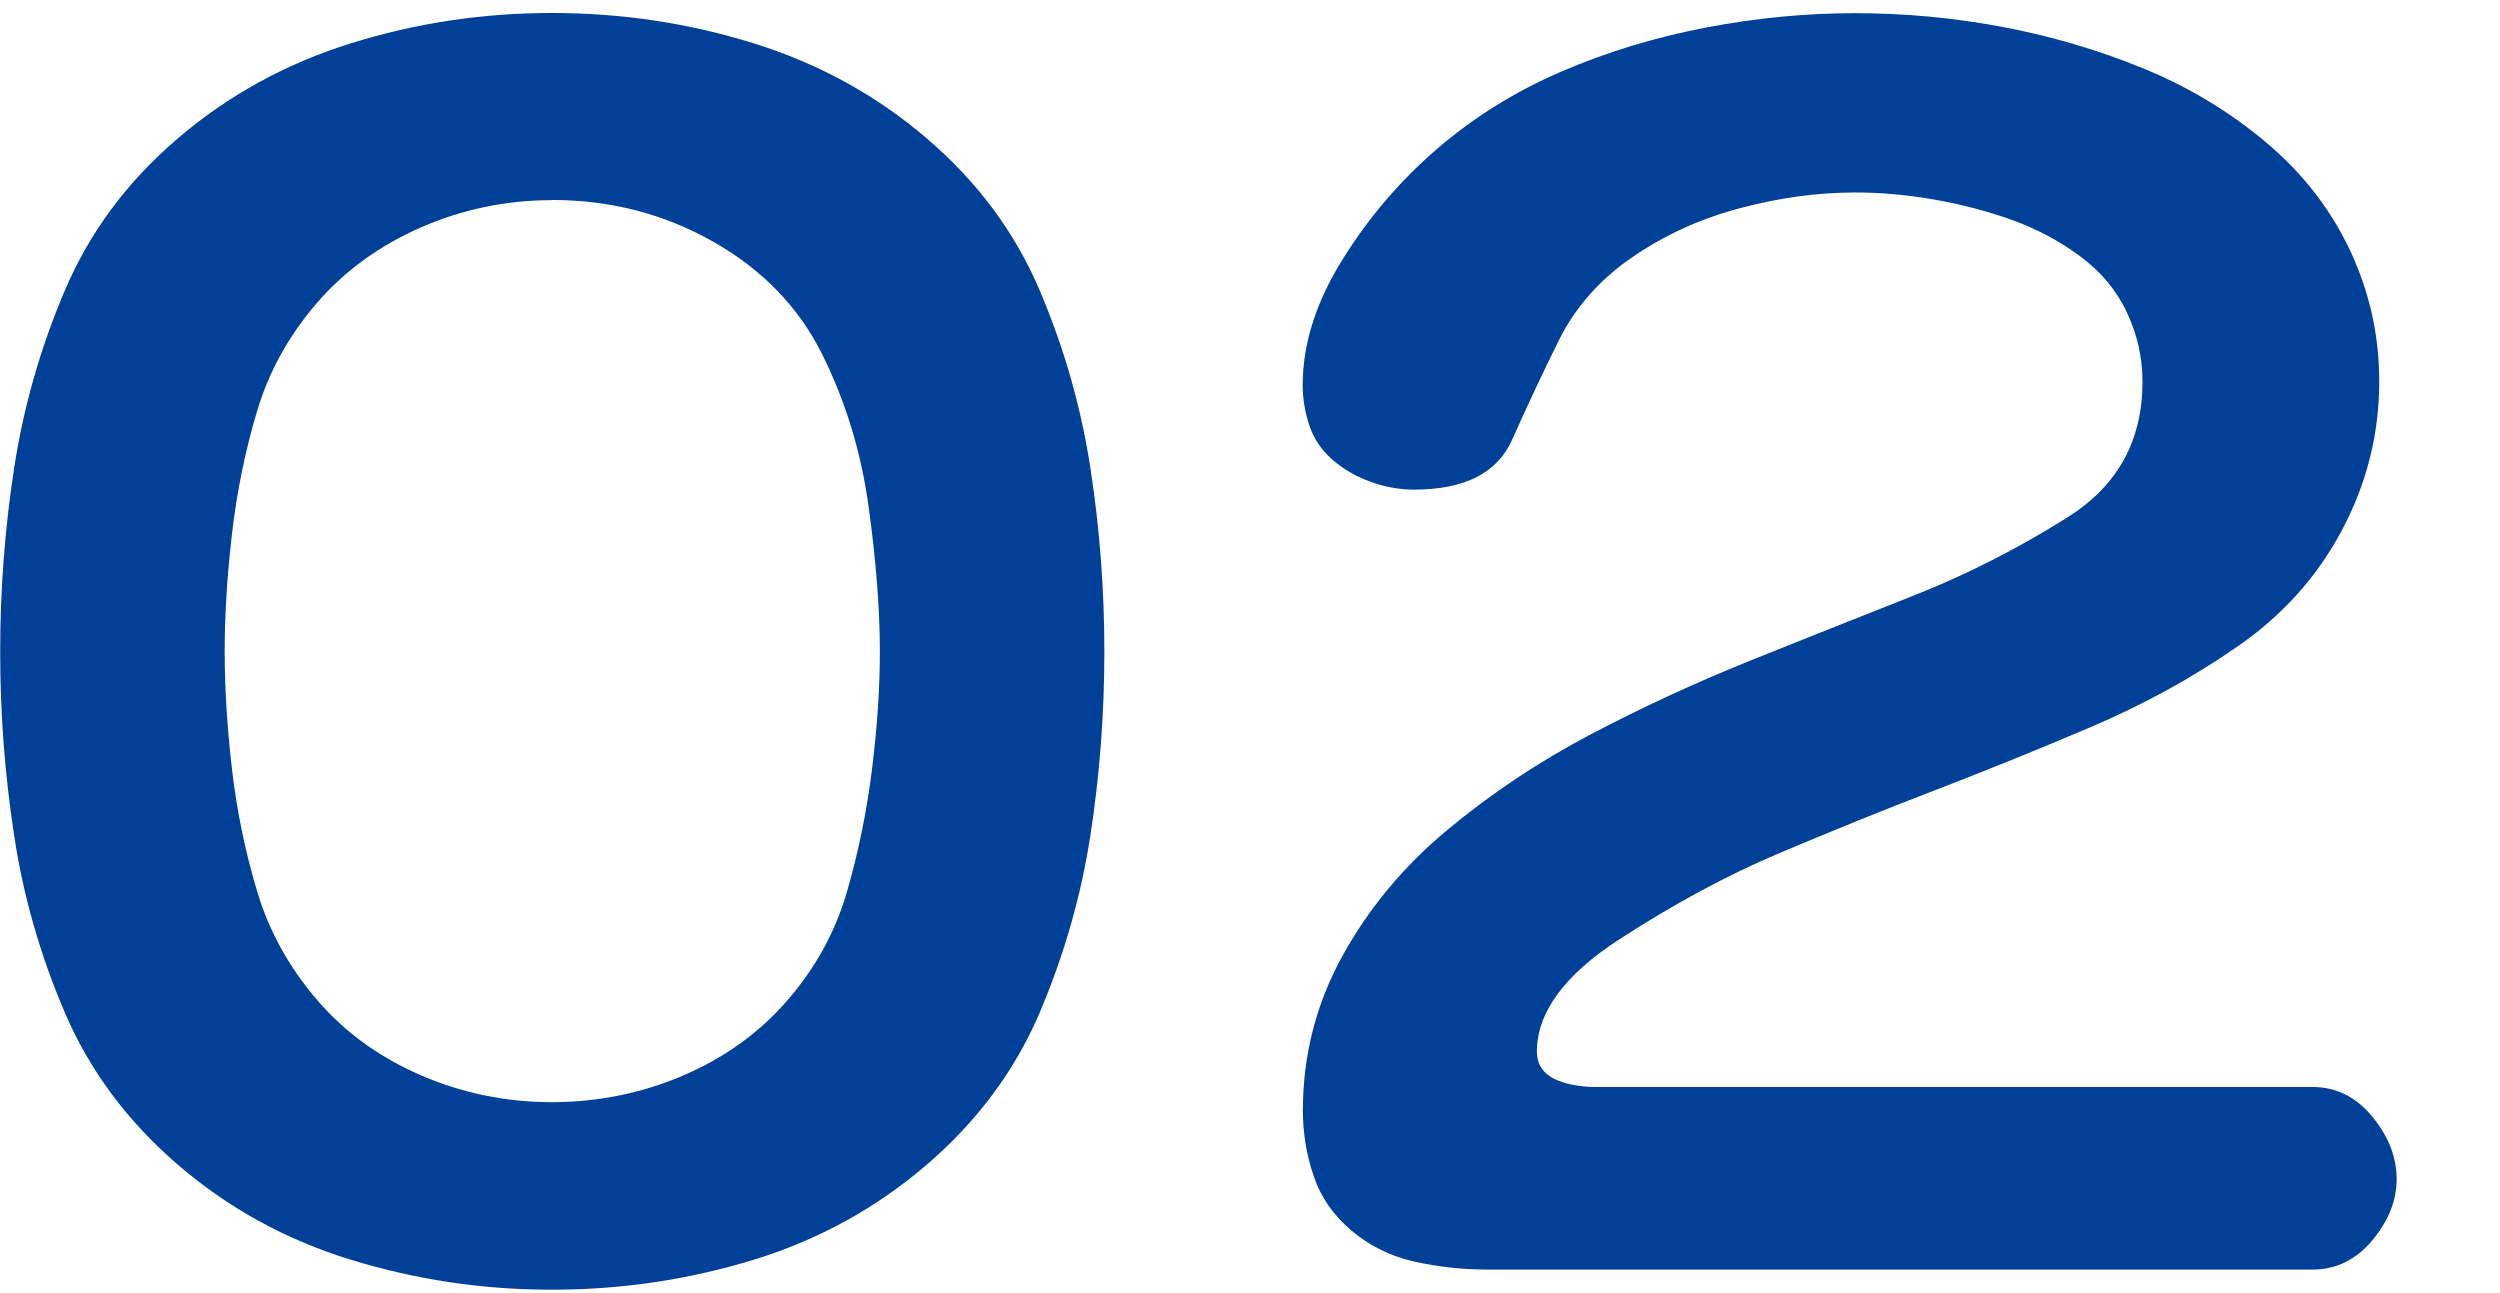
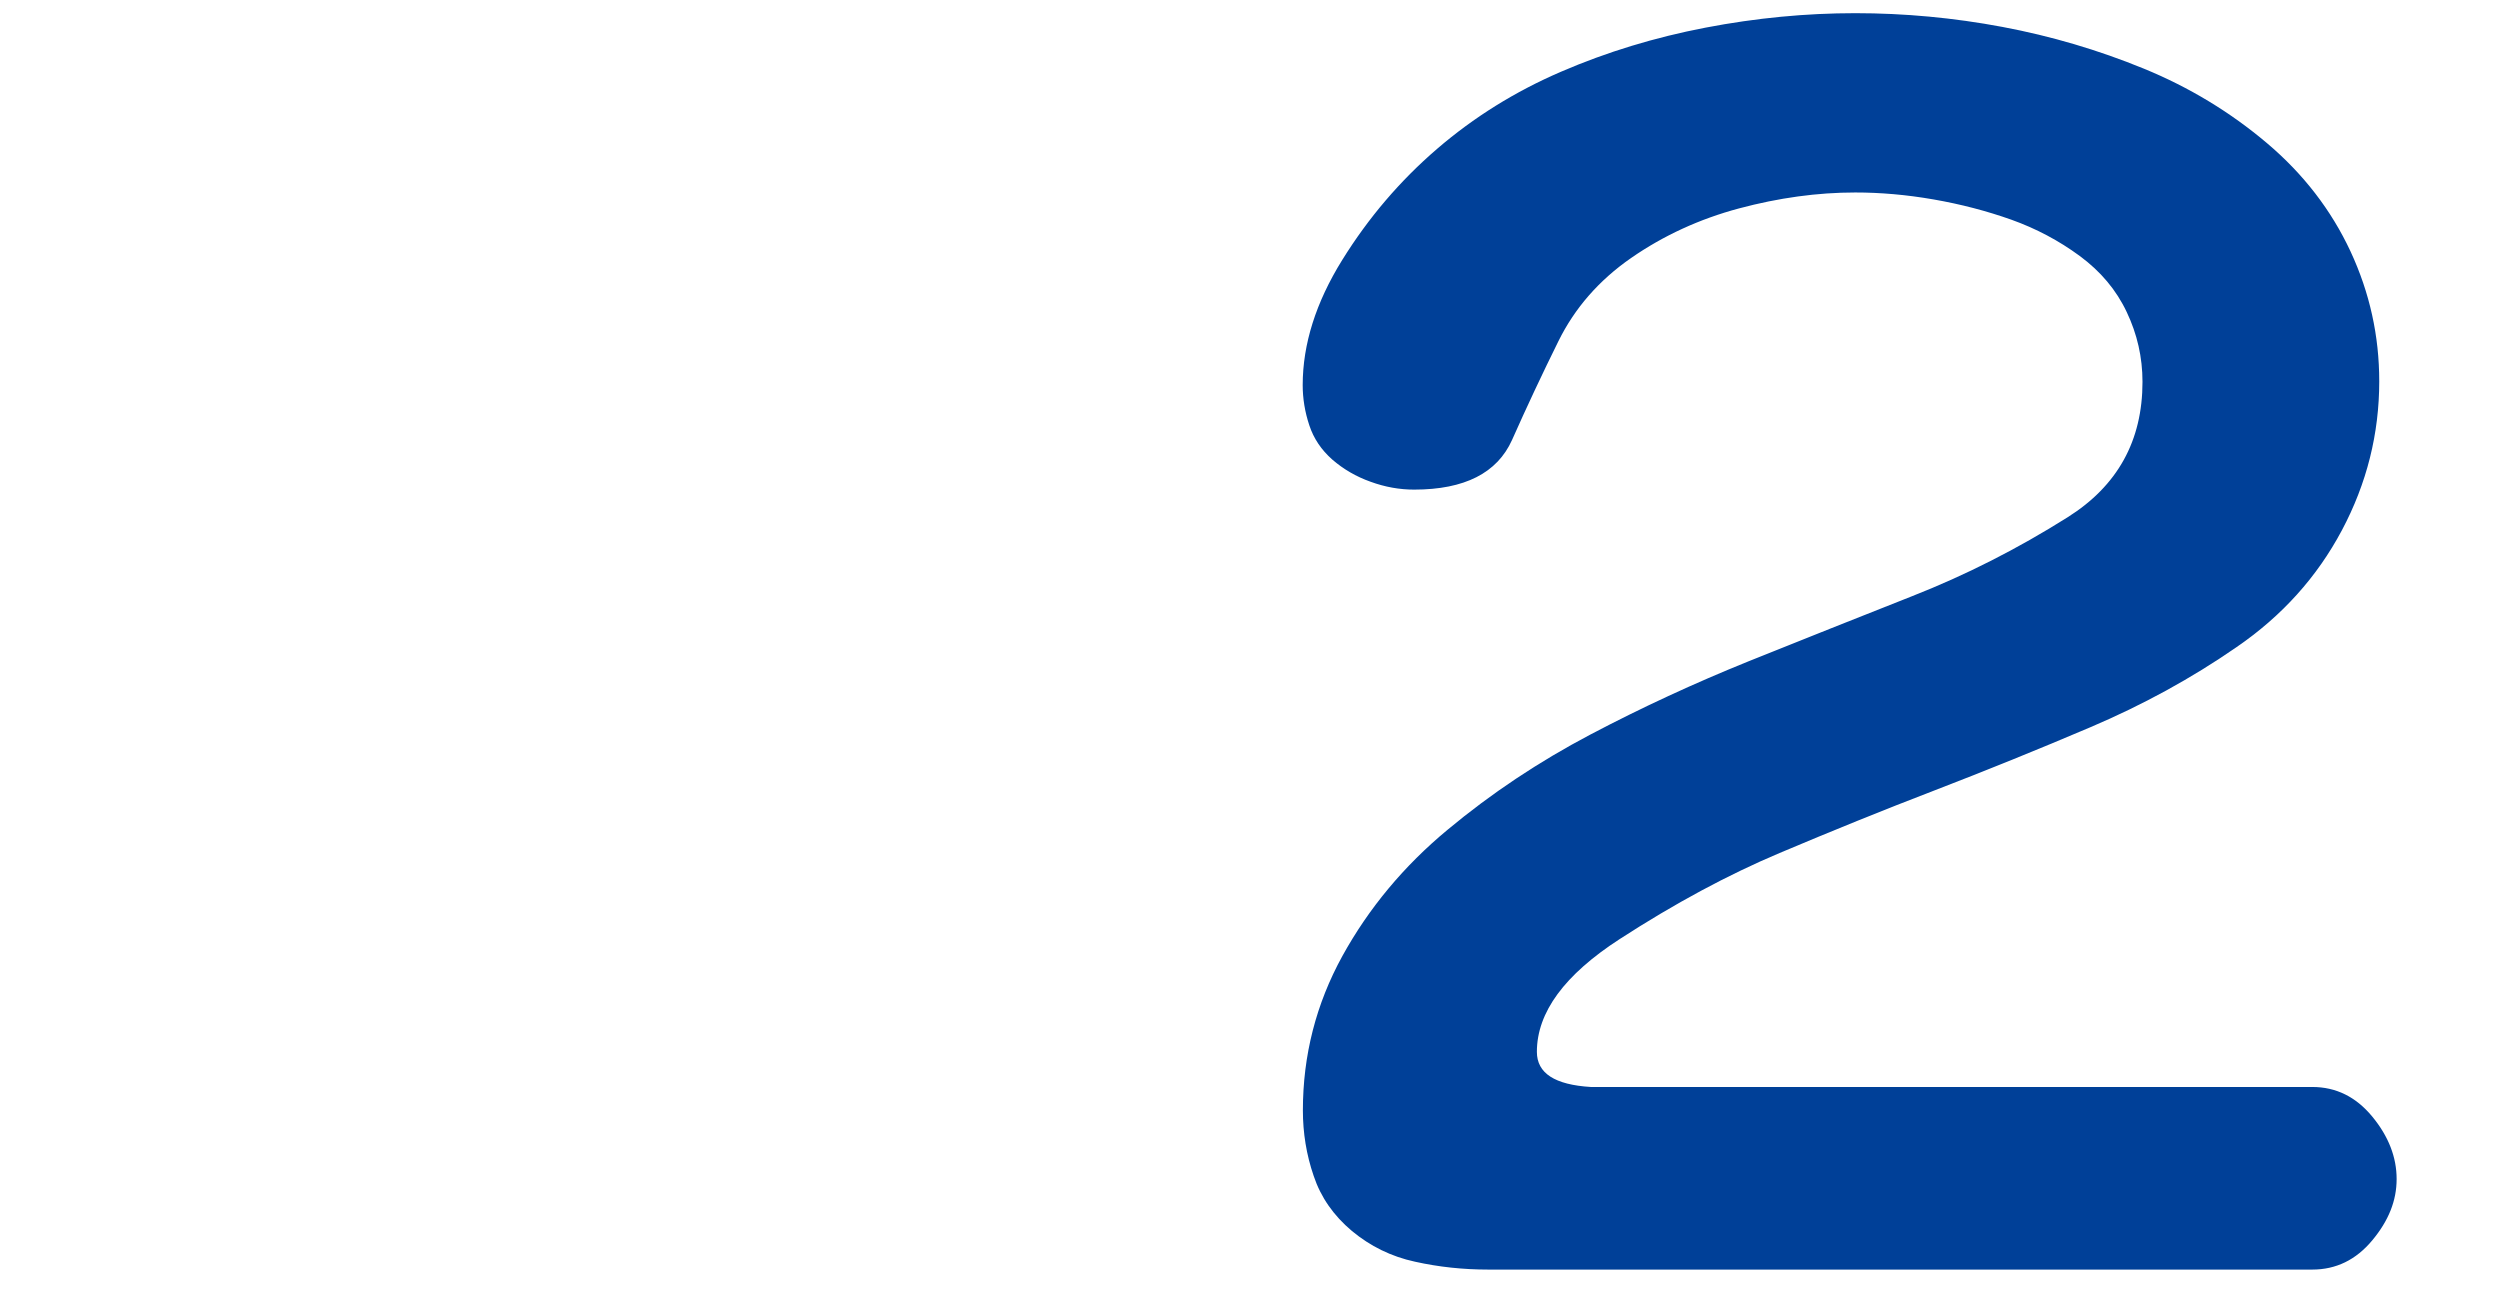
<svg xmlns="http://www.w3.org/2000/svg" id="_レイヤー_2" viewBox="0 0 136.64 70.68">
  <defs>
    <style>.cls-1{fill:none;}.cls-2{fill:#004098;}</style>
  </defs>
  <g id="_レイヤー_1-2">
-     <path class="cls-2" d="M30.16.71c3.81,0,7.48.55,11.04,1.66,3.55,1.11,6.71,2.84,9.46,5.2,2.76,2.36,4.81,5.12,6.16,8.29,1.35,3.17,2.27,6.41,2.78,9.74.51,3.32.76,6.66.76,10.02s-.25,6.69-.76,10.02c-.51,3.32-1.44,6.56-2.78,9.72-1.35,3.15-3.4,5.92-6.16,8.29s-5.91,4.11-9.46,5.2c-3.55,1.09-7.23,1.64-11.04,1.64s-7.44-.55-10.99-1.64c-3.55-1.09-6.71-2.83-9.46-5.2s-4.81-5.14-6.16-8.29c-1.35-3.15-2.28-6.39-2.78-9.72-.51-3.32-.76-6.66-.76-10.02s.25-6.69.76-10.02,1.43-6.57,2.78-9.74c1.35-3.17,3.4-5.93,6.16-8.29,2.76-2.36,5.91-4.09,9.46-5.2,3.55-1.11,7.21-1.66,10.99-1.66ZM30.16,10.94c-2.5,0-4.89.5-7.16,1.49-2.27,1-4.16,2.37-5.68,4.13-1.52,1.76-2.61,3.72-3.26,5.88-.65,2.16-1.11,4.4-1.38,6.73-.27,2.33-.4,4.48-.4,6.44s.13,4.13.4,6.44.73,4.53,1.38,6.69c.65,2.16,1.74,4.13,3.26,5.9,1.52,1.78,3.42,3.15,5.68,4.13,2.27.98,4.65,1.47,7.16,1.47s4.94-.49,7.21-1.47c2.27-.98,4.16-2.35,5.68-4.11,1.52-1.76,2.6-3.72,3.23-5.88.63-2.16,1.09-4.4,1.38-6.73.29-2.33.43-4.48.43-6.44,0-2.33-.21-4.98-.62-7.95-.41-2.97-1.26-5.74-2.54-8.31-1.28-2.57-3.27-4.62-5.95-6.14-2.68-1.52-5.62-2.28-8.82-2.28Z" />
    <path class="cls-2" d="M86.95,59.41h39.43c1.3,0,2.39.54,3.28,1.62.89,1.08,1.33,2.22,1.33,3.41s-.44,2.28-1.33,3.35-1.98,1.6-3.28,1.6h-45.04c-1.36,0-2.7-.14-4-.43-1.3-.28-2.45-.85-3.45-1.68-1-.84-1.7-1.84-2.09-3.01-.4-1.16-.59-2.36-.59-3.58,0-3.01.72-5.82,2.16-8.44,1.44-2.61,3.36-4.92,5.75-6.9,2.39-1.99,4.99-3.72,7.8-5.2,2.81-1.48,5.69-2.81,8.66-4.01,2.96-1.19,5.93-2.37,8.89-3.54,2.96-1.16,5.81-2.61,8.54-4.33,2.73-1.72,4.09-4.18,4.09-7.4,0-1.34-.29-2.61-.86-3.81-.57-1.21-1.43-2.23-2.57-3.07-1.14-.84-2.39-1.5-3.73-1.98-1.35-.48-2.77-.85-4.26-1.11-1.49-.26-2.92-.38-4.28-.38-2.06,0-4.18.29-6.35.87-2.17.58-4.14,1.49-5.9,2.71-1.76,1.22-3.08,2.74-3.97,4.54-.89,1.8-1.74,3.61-2.54,5.41-.81,1.8-2.59,2.71-5.35,2.71-.79,0-1.59-.14-2.38-.43-.79-.28-1.49-.69-2.09-1.21-.6-.53-1.02-1.15-1.26-1.88-.24-.72-.36-1.46-.36-2.19,0-2.24.72-4.52,2.16-6.84,1.44-2.32,3.17-4.34,5.18-6.07,2.01-1.73,4.27-3.14,6.78-4.22,2.5-1.08,5.14-1.88,7.9-2.41,2.76-.53,5.49-.79,8.18-.79s5.38.25,8.04.75c2.66.5,5.24,1.26,7.73,2.28s4.73,2.38,6.73,4.07c2,1.69,3.52,3.67,4.57,5.92,1.05,2.26,1.57,4.62,1.57,7.1,0,2.87-.68,5.58-2.04,8.14-1.36,2.56-3.28,4.69-5.76,6.39-2.47,1.71-5.13,3.16-7.97,4.37-2.84,1.21-5.68,2.36-8.51,3.45-2.84,1.09-5.67,2.24-8.49,3.43-2.82,1.19-5.74,2.76-8.75,4.71-3.01,1.95-4.52,4-4.52,6.16,0,1.17.98,1.8,2.95,1.92Z" />
-     <rect class="cls-1" width="136.64" height="70.68" />
  </g>
</svg>